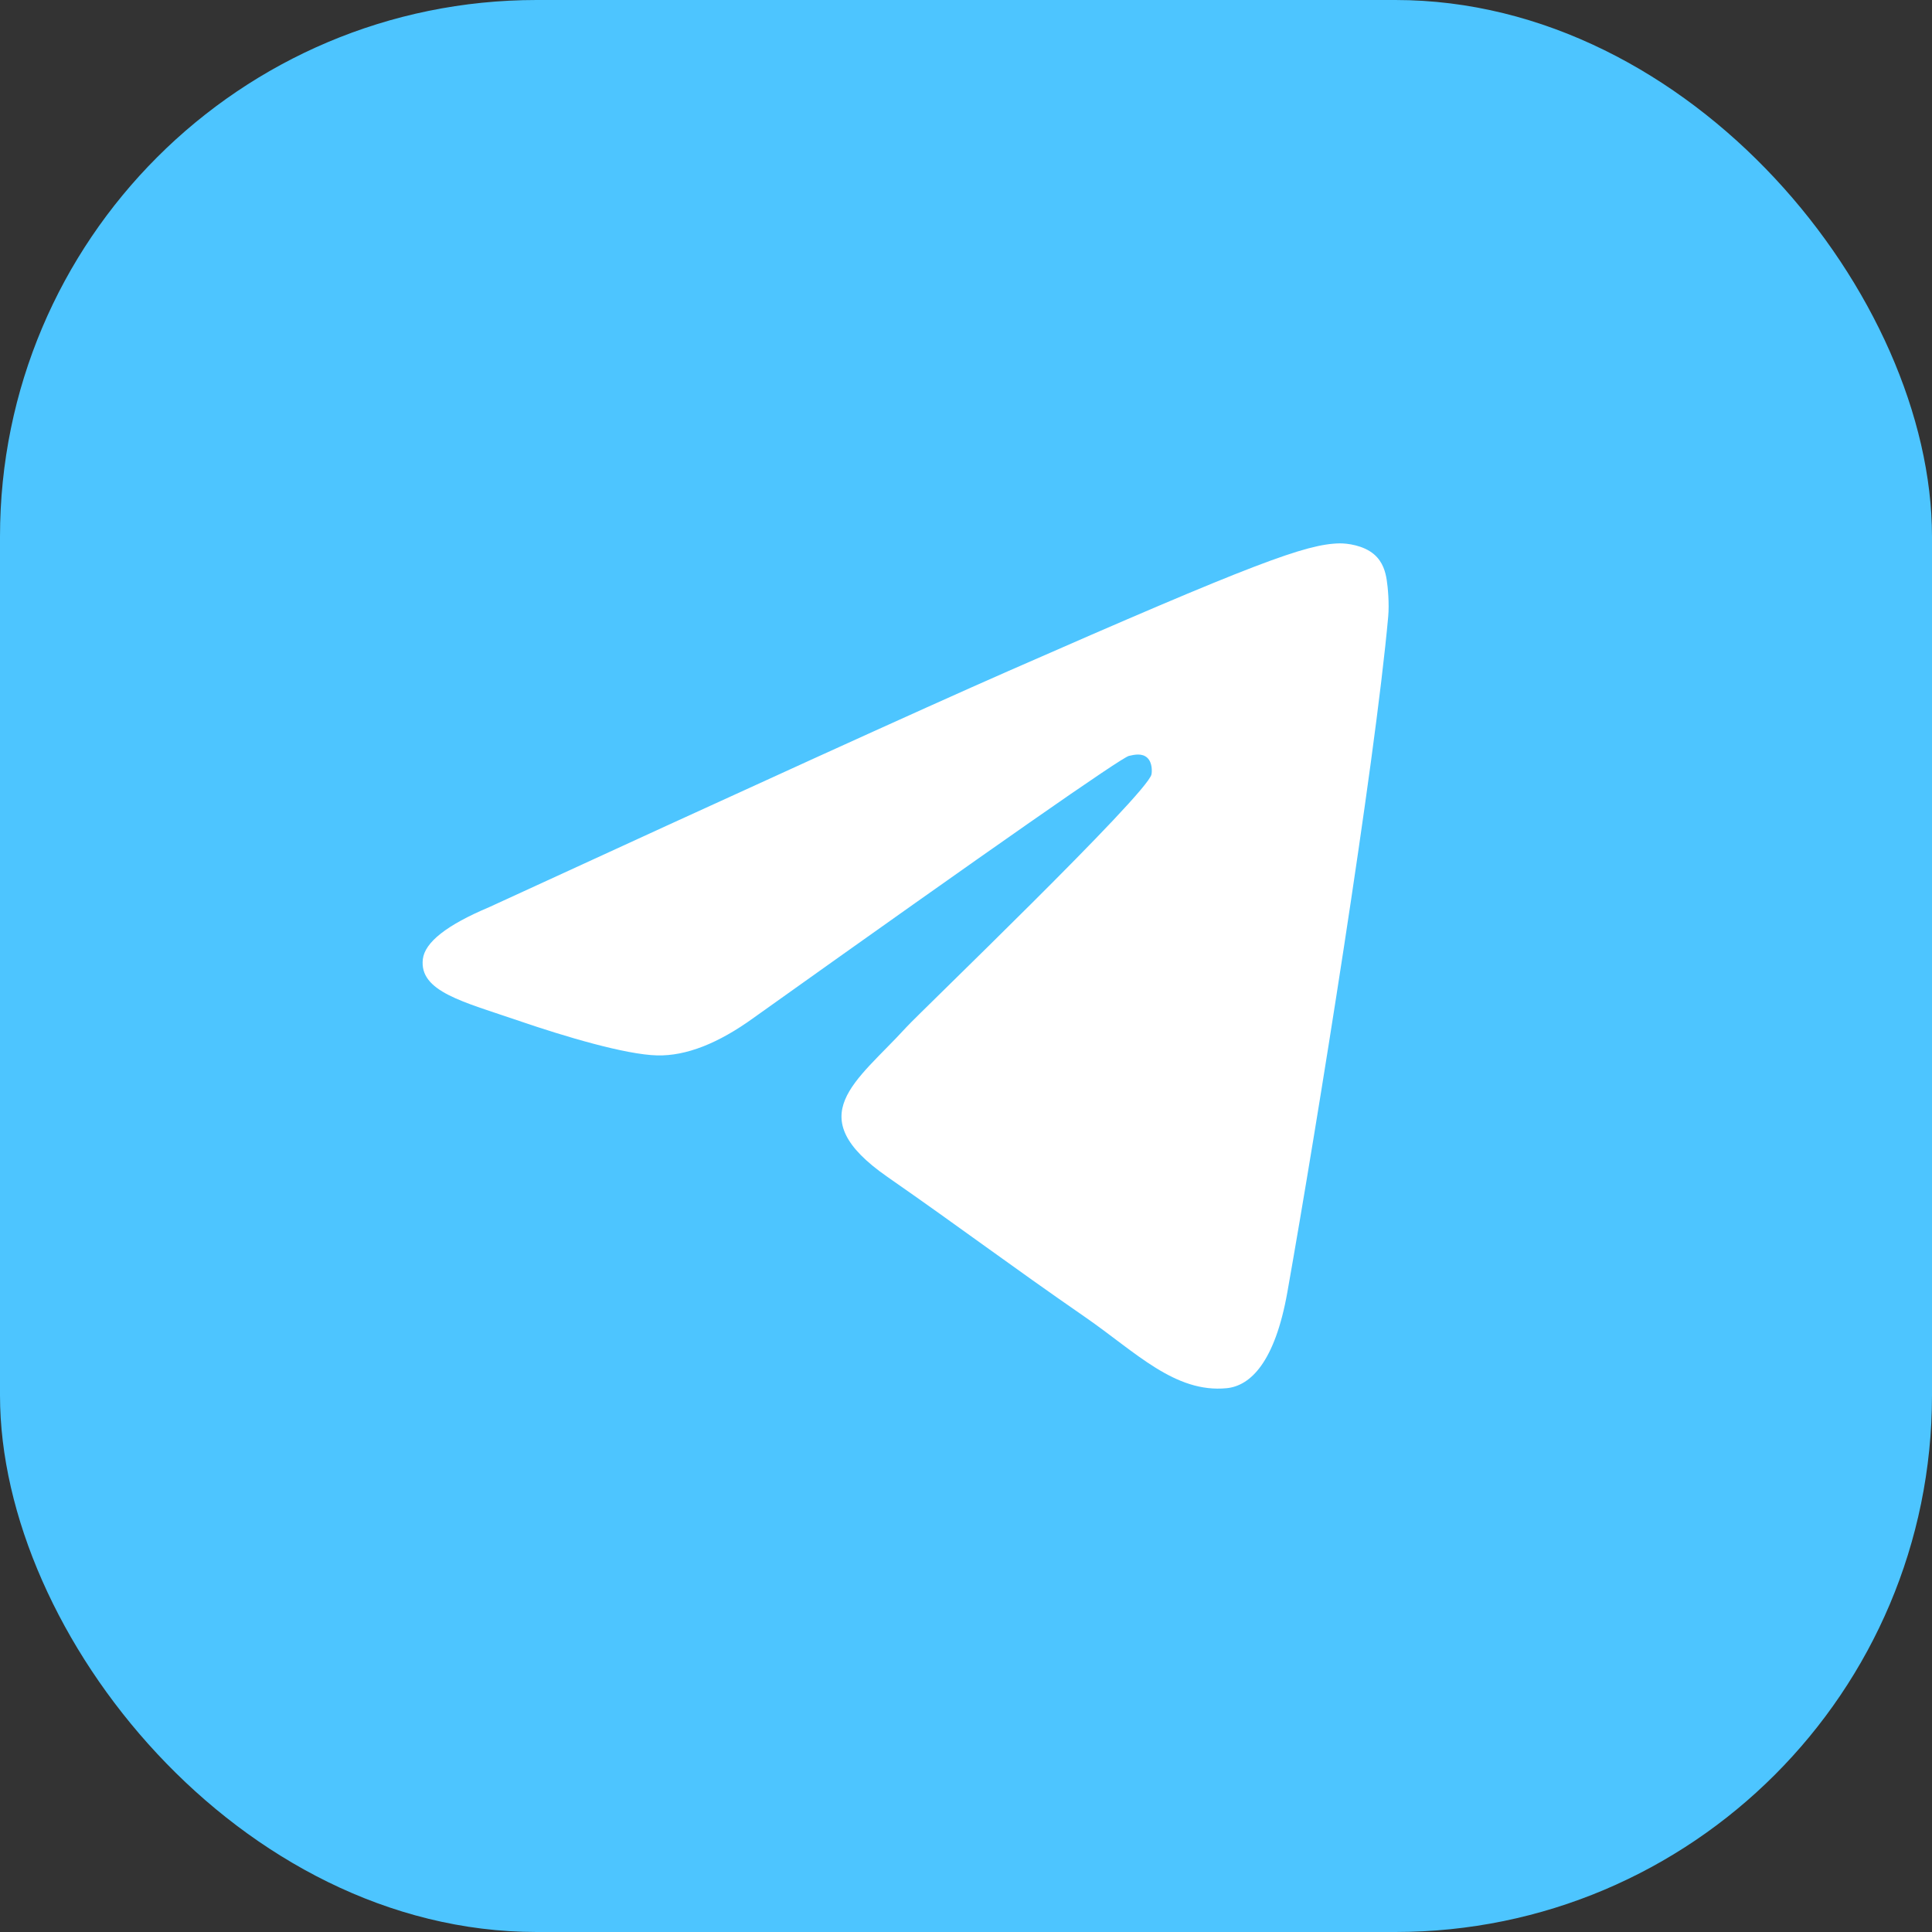
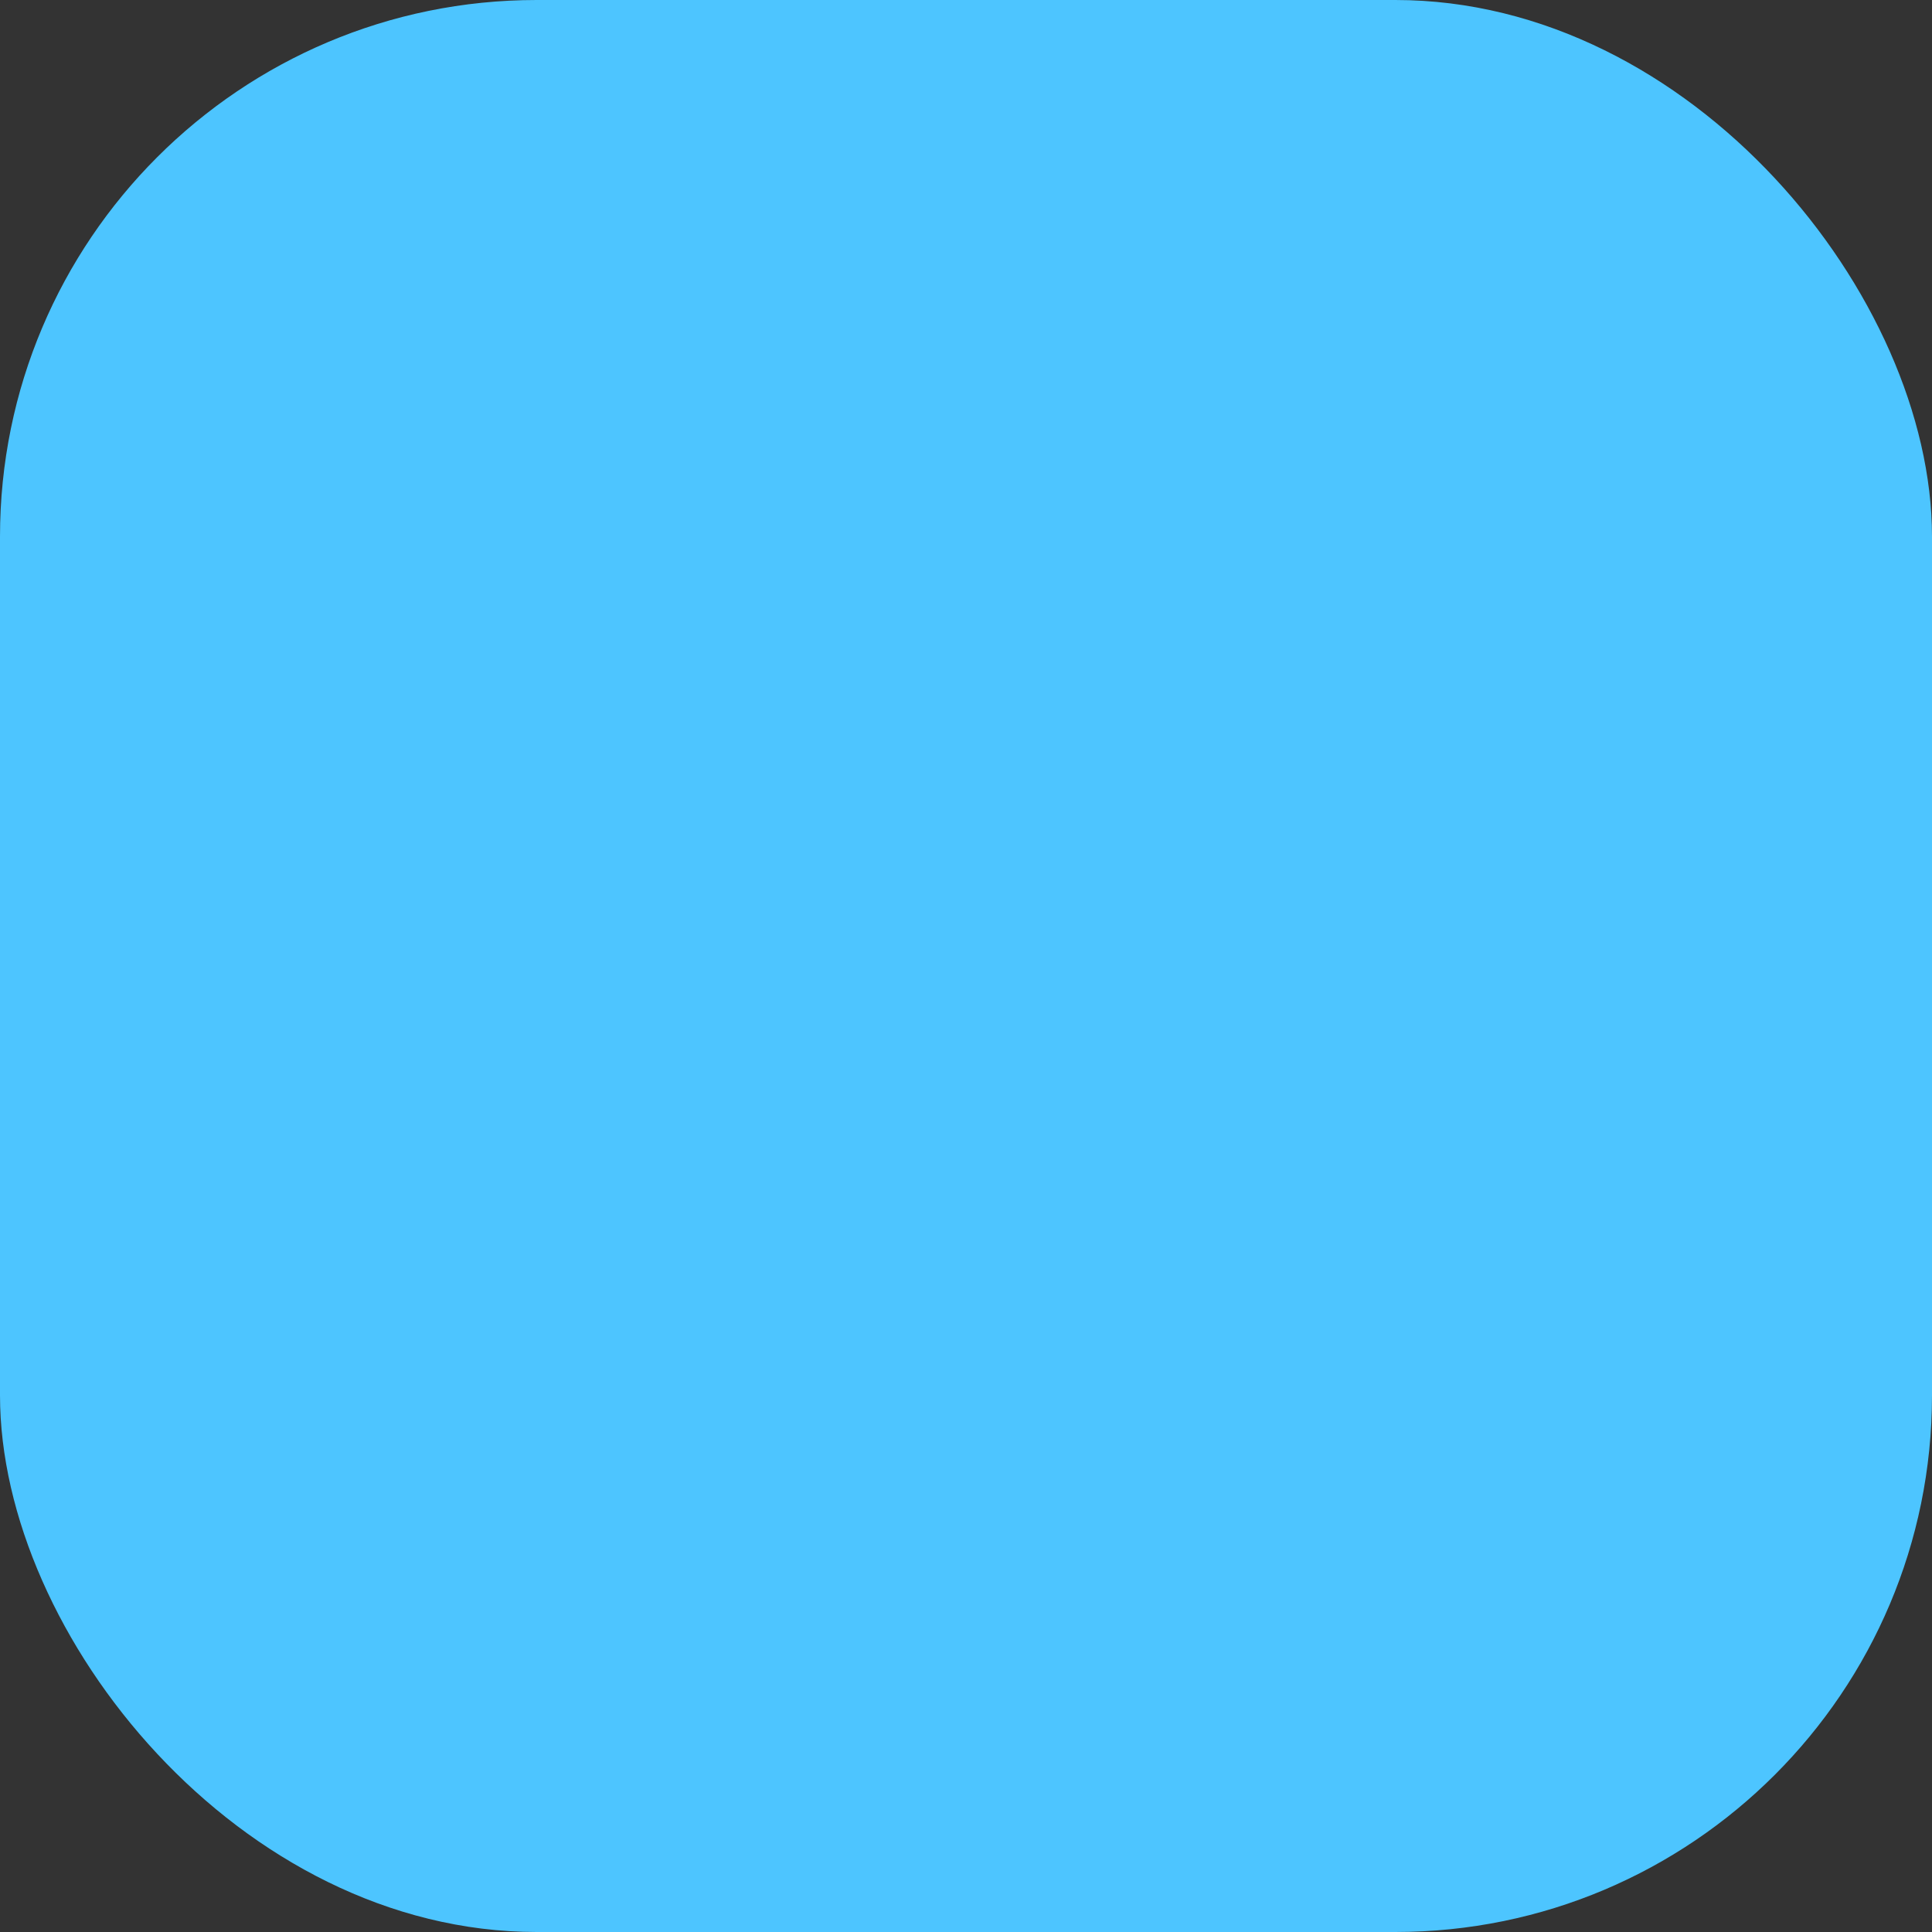
<svg xmlns="http://www.w3.org/2000/svg" width="100%" height="100%" viewBox="0 0 36 36" fill="none">
  <rect x="0" y="0" width="36" height="36" fill="#333333" stroke="none" />
  <rect width="36" height="36" rx="10" fill="#4DC5FF" />
-   <path fill-rule="evenodd" clip-rule="evenodd" d="M9.112 16.905C13.944 14.683 17.166 13.217 18.778 12.509C23.381 10.488 24.338 10.137 24.961 10.125C25.098 10.123 25.405 10.159 25.603 10.329C25.771 10.472 25.817 10.666 25.839 10.803C25.861 10.939 25.889 11.249 25.867 11.491C25.618 14.259 24.538 20.974 23.989 24.073C23.757 25.384 23.299 25.824 22.857 25.867C21.894 25.961 21.163 25.196 20.231 24.55C18.772 23.541 17.948 22.912 16.532 21.927C14.896 20.788 15.956 20.163 16.889 19.14C17.133 18.872 21.374 14.8 21.456 14.43C21.466 14.384 21.476 14.212 21.379 14.121C21.282 14.03 21.139 14.061 21.036 14.085C20.889 14.121 18.559 15.747 14.044 18.965C13.383 19.444 12.784 19.678 12.247 19.666C11.655 19.652 10.517 19.312 9.67 19.022C8.632 18.666 7.808 18.477 7.879 17.872C7.917 17.557 8.328 17.235 9.112 16.905Z" fill="white" />
</svg>